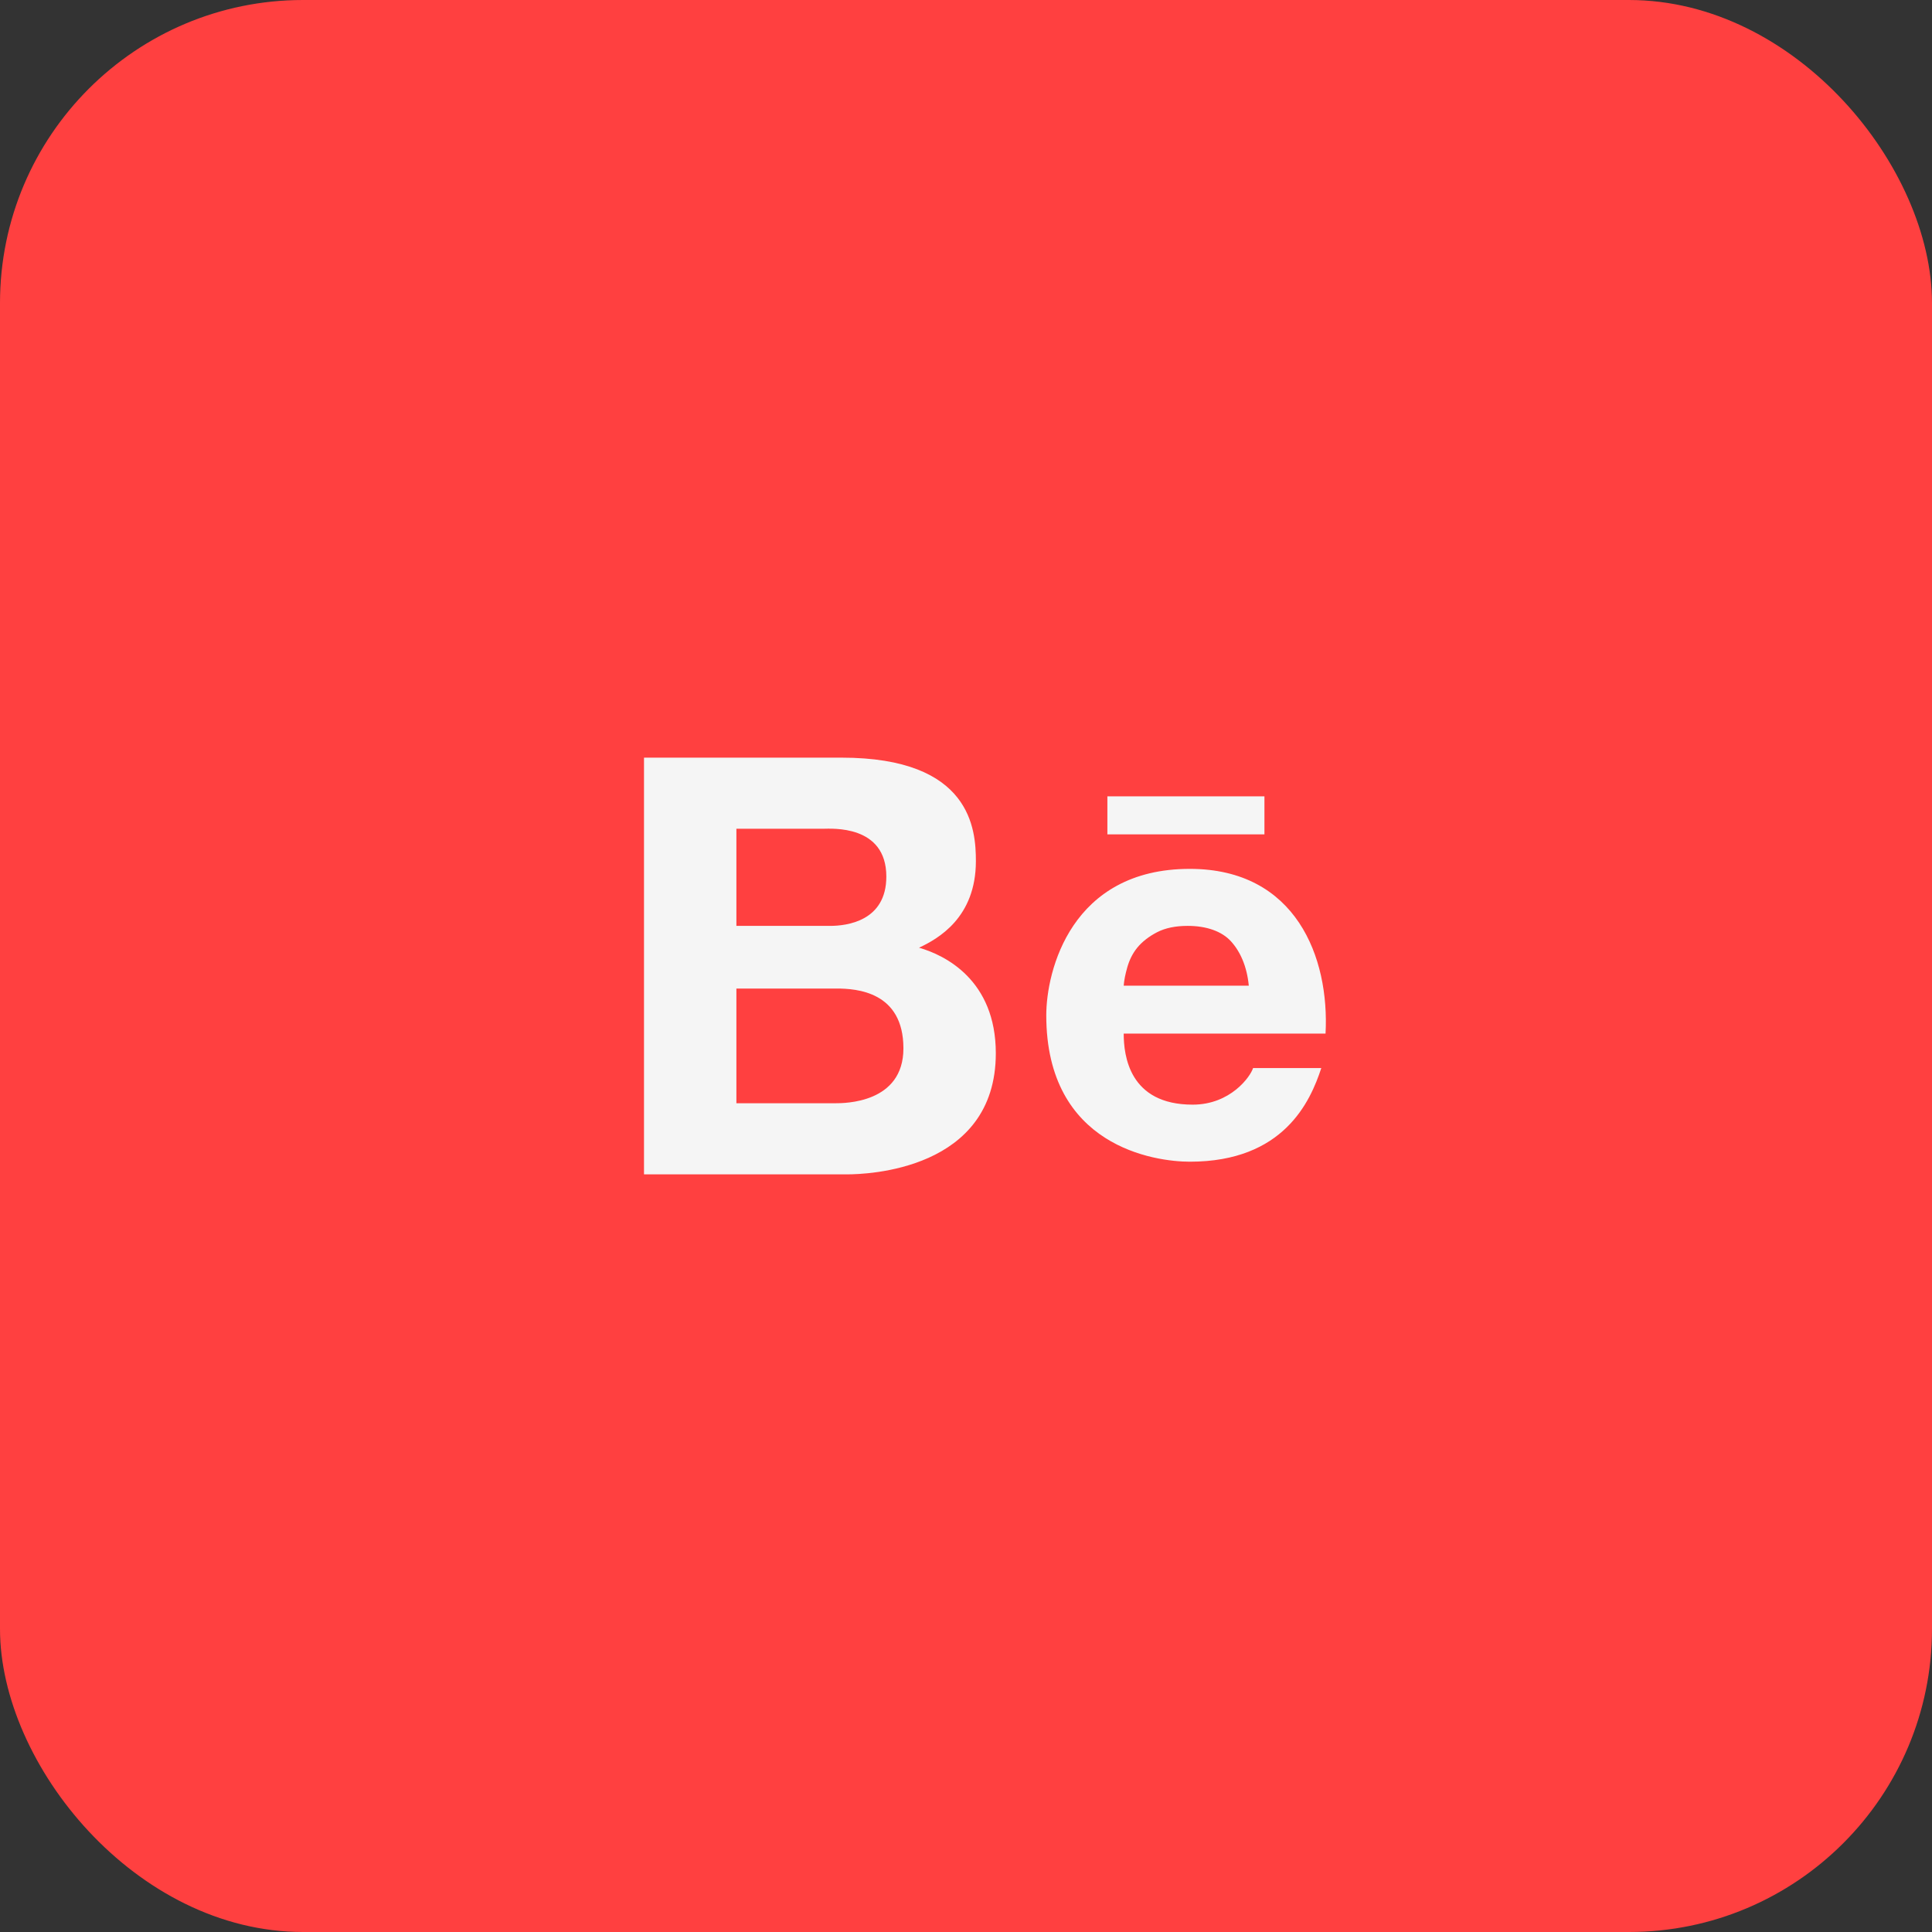
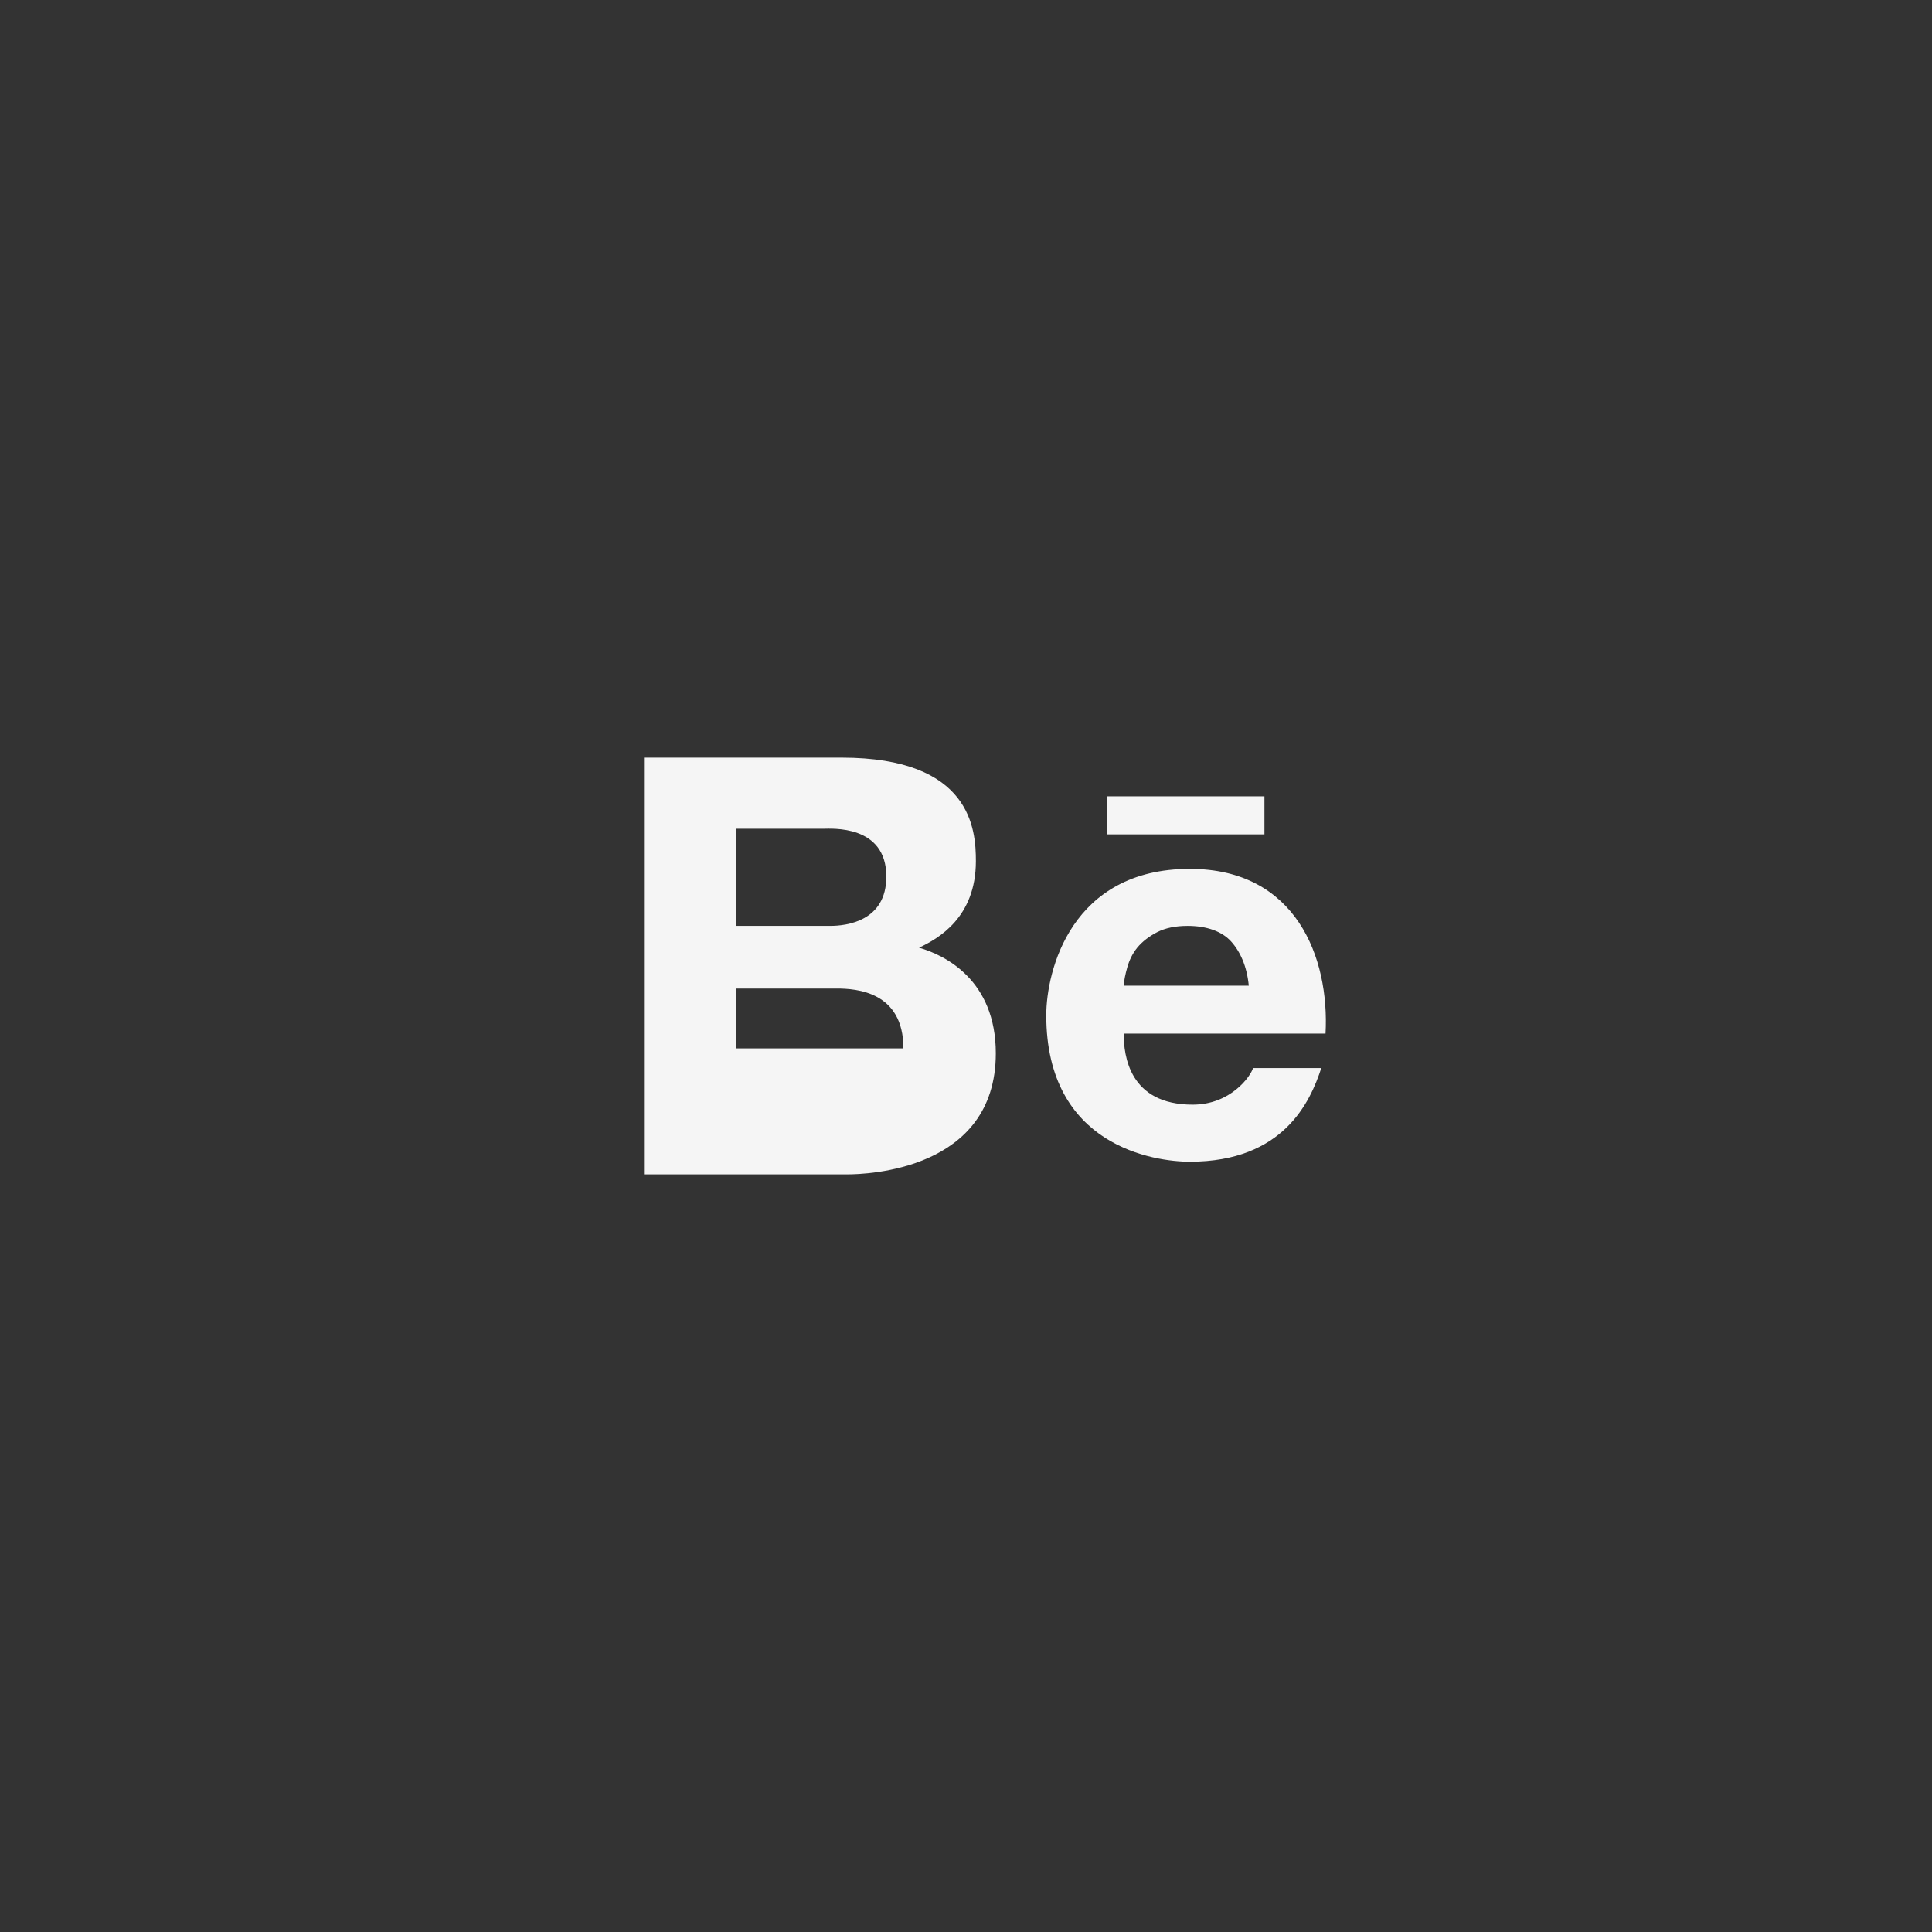
<svg xmlns="http://www.w3.org/2000/svg" width="51" height="51" viewBox="0 0 51 51" fill="none">
  <rect x="0" y="0" width="51" height="51" fill="#333333" stroke="none" />
-   <rect width="51" height="51" rx="8" fill="#FF4040" />
-   <path d="M17 20V31H22.366C22.863 31 26.287 30.9 26.287 27.804C26.287 25.869 24.943 25.212 24.26 25.017C24.762 24.782 25.761 24.225 25.761 22.731C25.761 21.9 25.642 20 22.215 20H17ZM29.232 21.022V22.025H33.378V21.022H29.232ZM19.439 21.877H21.728C21.943 21.877 23.397 21.763 23.397 23.14C23.397 24.318 22.347 24.441 21.915 24.441H19.439V21.877ZM31.408 22.936C28.273 22.936 27.619 25.632 27.619 26.801C27.619 30.268 30.489 30.666 31.408 30.666C33.887 30.666 34.59 29.077 34.879 28.194H33.078C33.007 28.422 32.482 29.16 31.483 29.16C29.809 29.16 29.663 27.864 29.663 27.284H34.991C35.099 25.277 34.213 22.936 31.408 22.936ZM31.352 24.441C31.851 24.441 32.255 24.585 32.496 24.85C32.738 25.117 32.916 25.507 32.965 26.02H29.663C29.673 25.879 29.706 25.716 29.757 25.537C29.809 25.354 29.889 25.18 30.02 25.017C30.151 24.857 30.334 24.717 30.545 24.608C30.761 24.497 31.028 24.441 31.352 24.441ZM19.439 26.095H22.084C22.609 26.095 23.848 26.176 23.848 27.674C23.848 29.126 22.288 29.123 22.047 29.123H19.439V26.095Z" fill="#F5F5F5" />
+   <path d="M17 20V31H22.366C22.863 31 26.287 30.9 26.287 27.804C26.287 25.869 24.943 25.212 24.26 25.017C24.762 24.782 25.761 24.225 25.761 22.731C25.761 21.9 25.642 20 22.215 20H17ZM29.232 21.022V22.025H33.378V21.022H29.232ZM19.439 21.877H21.728C21.943 21.877 23.397 21.763 23.397 23.14C23.397 24.318 22.347 24.441 21.915 24.441H19.439V21.877ZM31.408 22.936C28.273 22.936 27.619 25.632 27.619 26.801C27.619 30.268 30.489 30.666 31.408 30.666C33.887 30.666 34.59 29.077 34.879 28.194H33.078C33.007 28.422 32.482 29.16 31.483 29.16C29.809 29.16 29.663 27.864 29.663 27.284H34.991C35.099 25.277 34.213 22.936 31.408 22.936ZM31.352 24.441C31.851 24.441 32.255 24.585 32.496 24.85C32.738 25.117 32.916 25.507 32.965 26.02H29.663C29.673 25.879 29.706 25.716 29.757 25.537C29.809 25.354 29.889 25.18 30.02 25.017C30.151 24.857 30.334 24.717 30.545 24.608C30.761 24.497 31.028 24.441 31.352 24.441ZM19.439 26.095H22.084C22.609 26.095 23.848 26.176 23.848 27.674H19.439V26.095Z" fill="#F5F5F5" />
</svg>